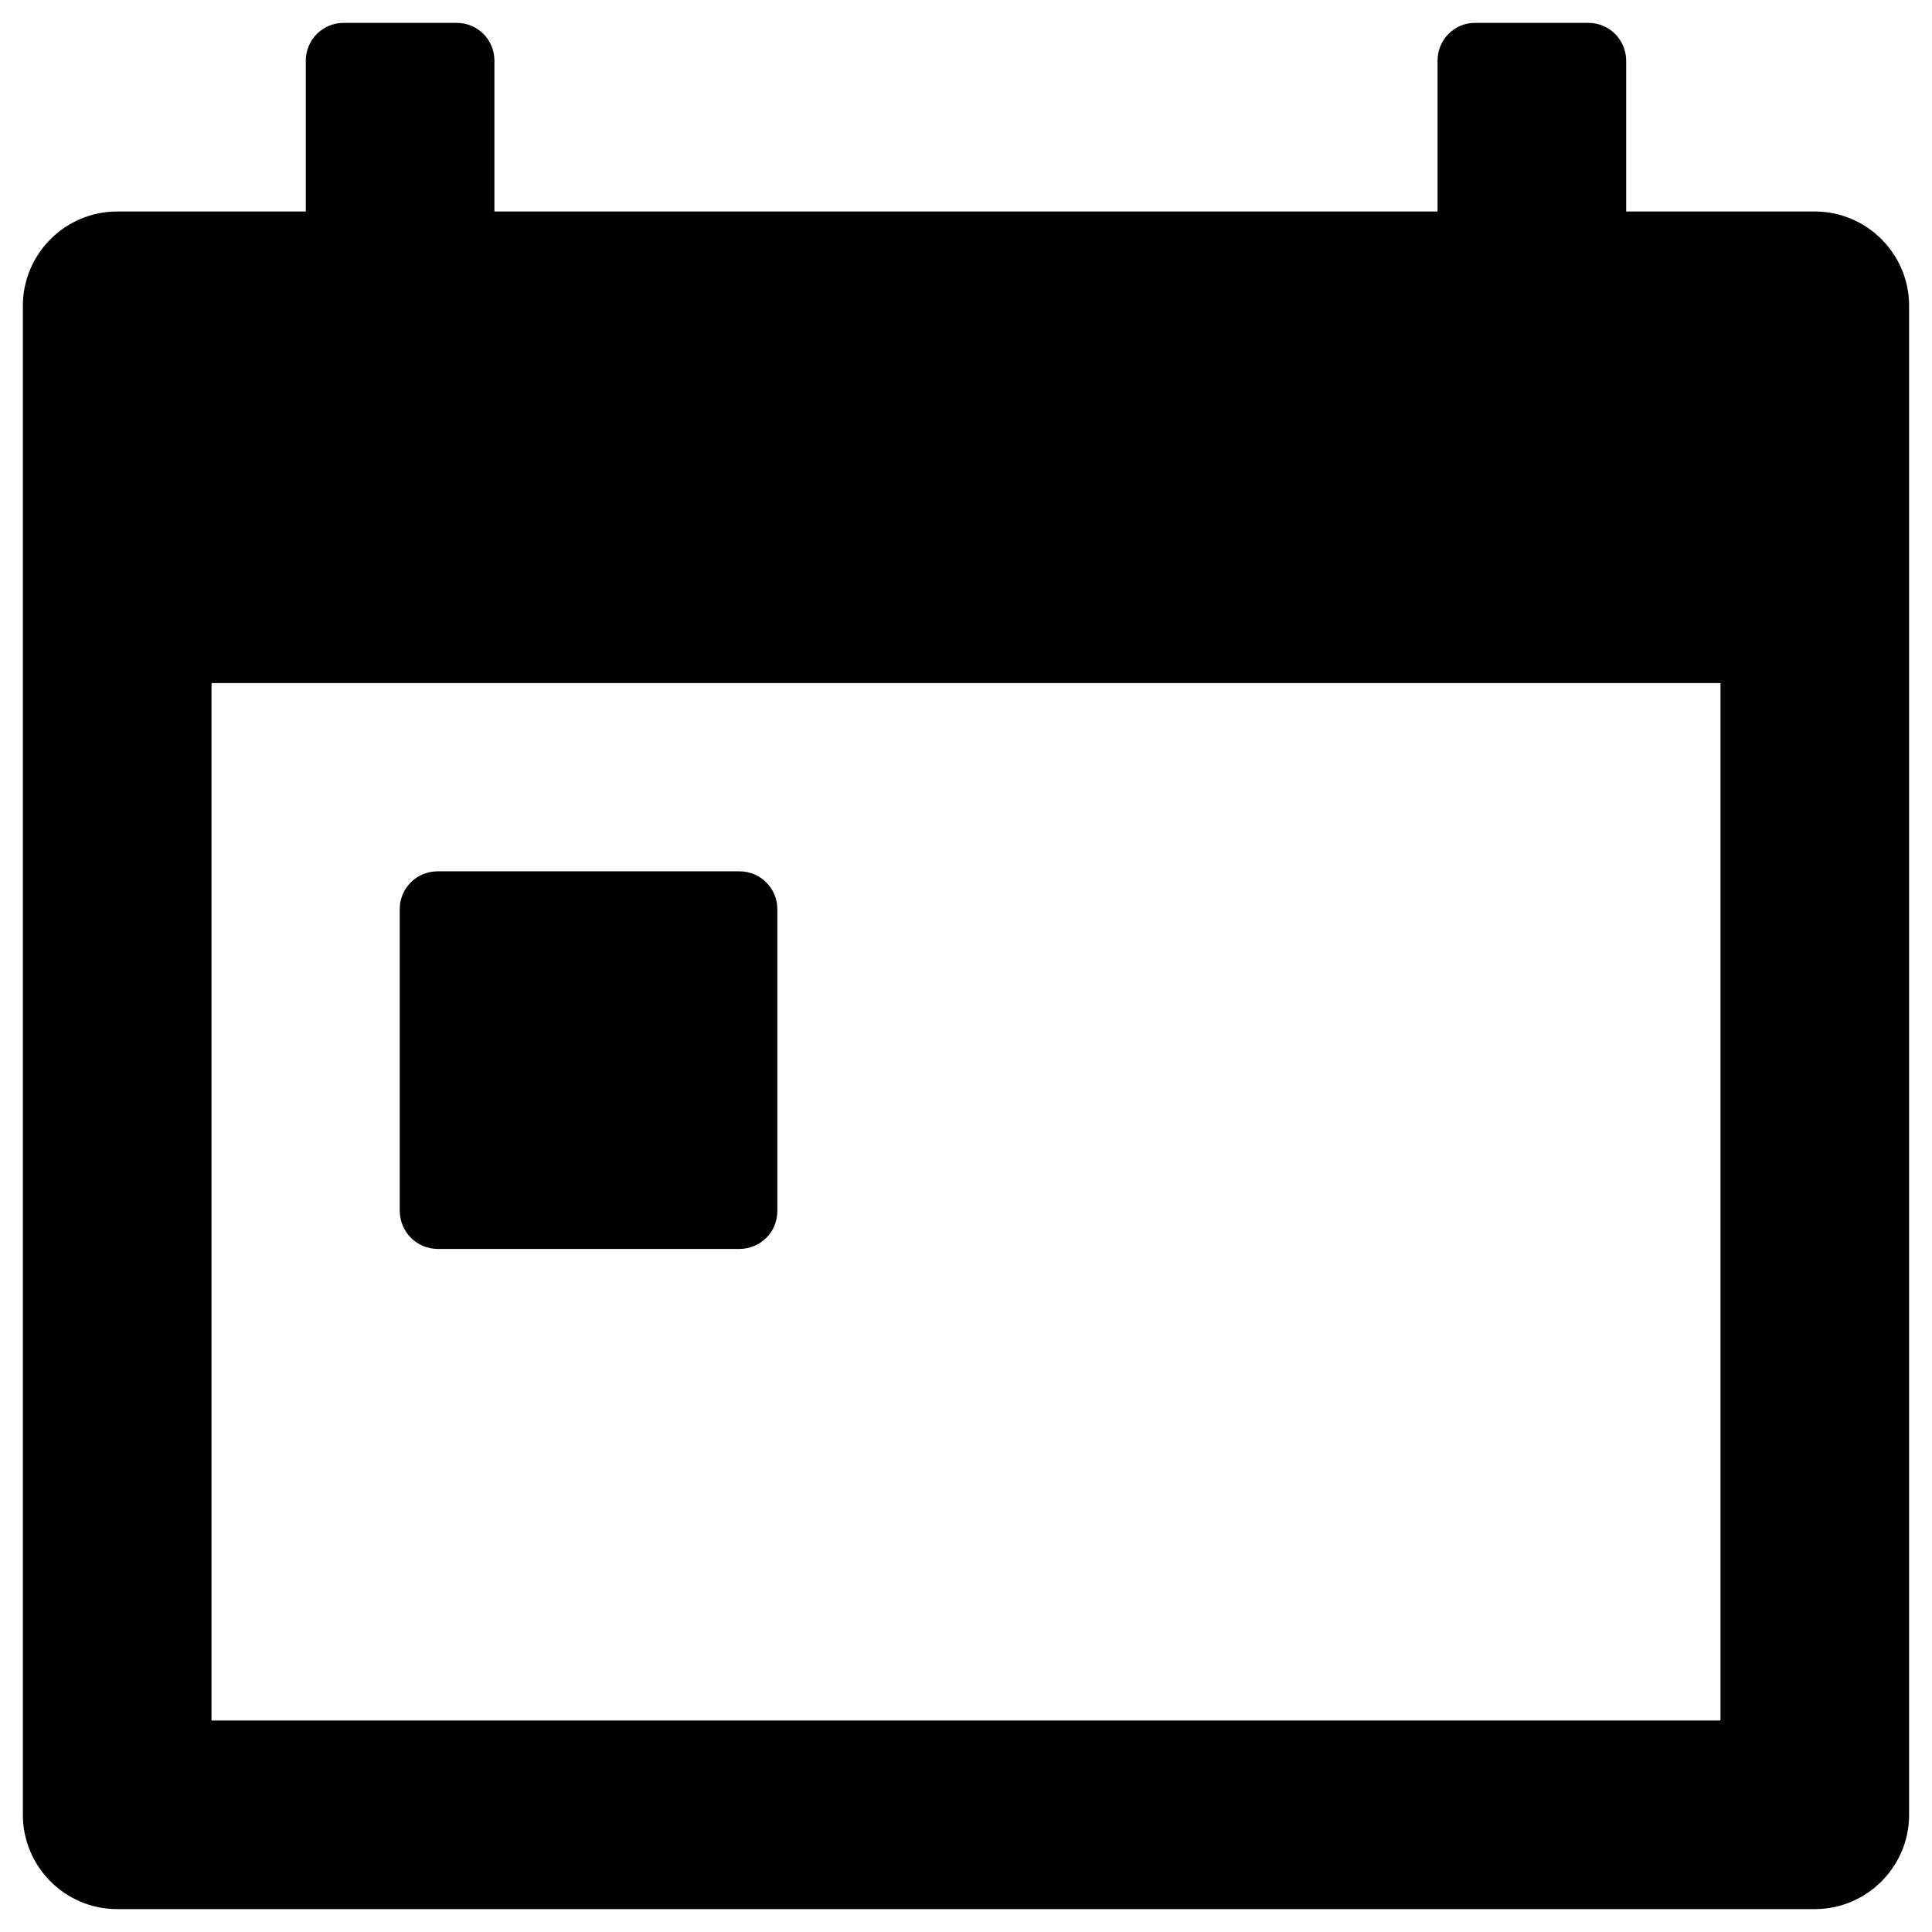
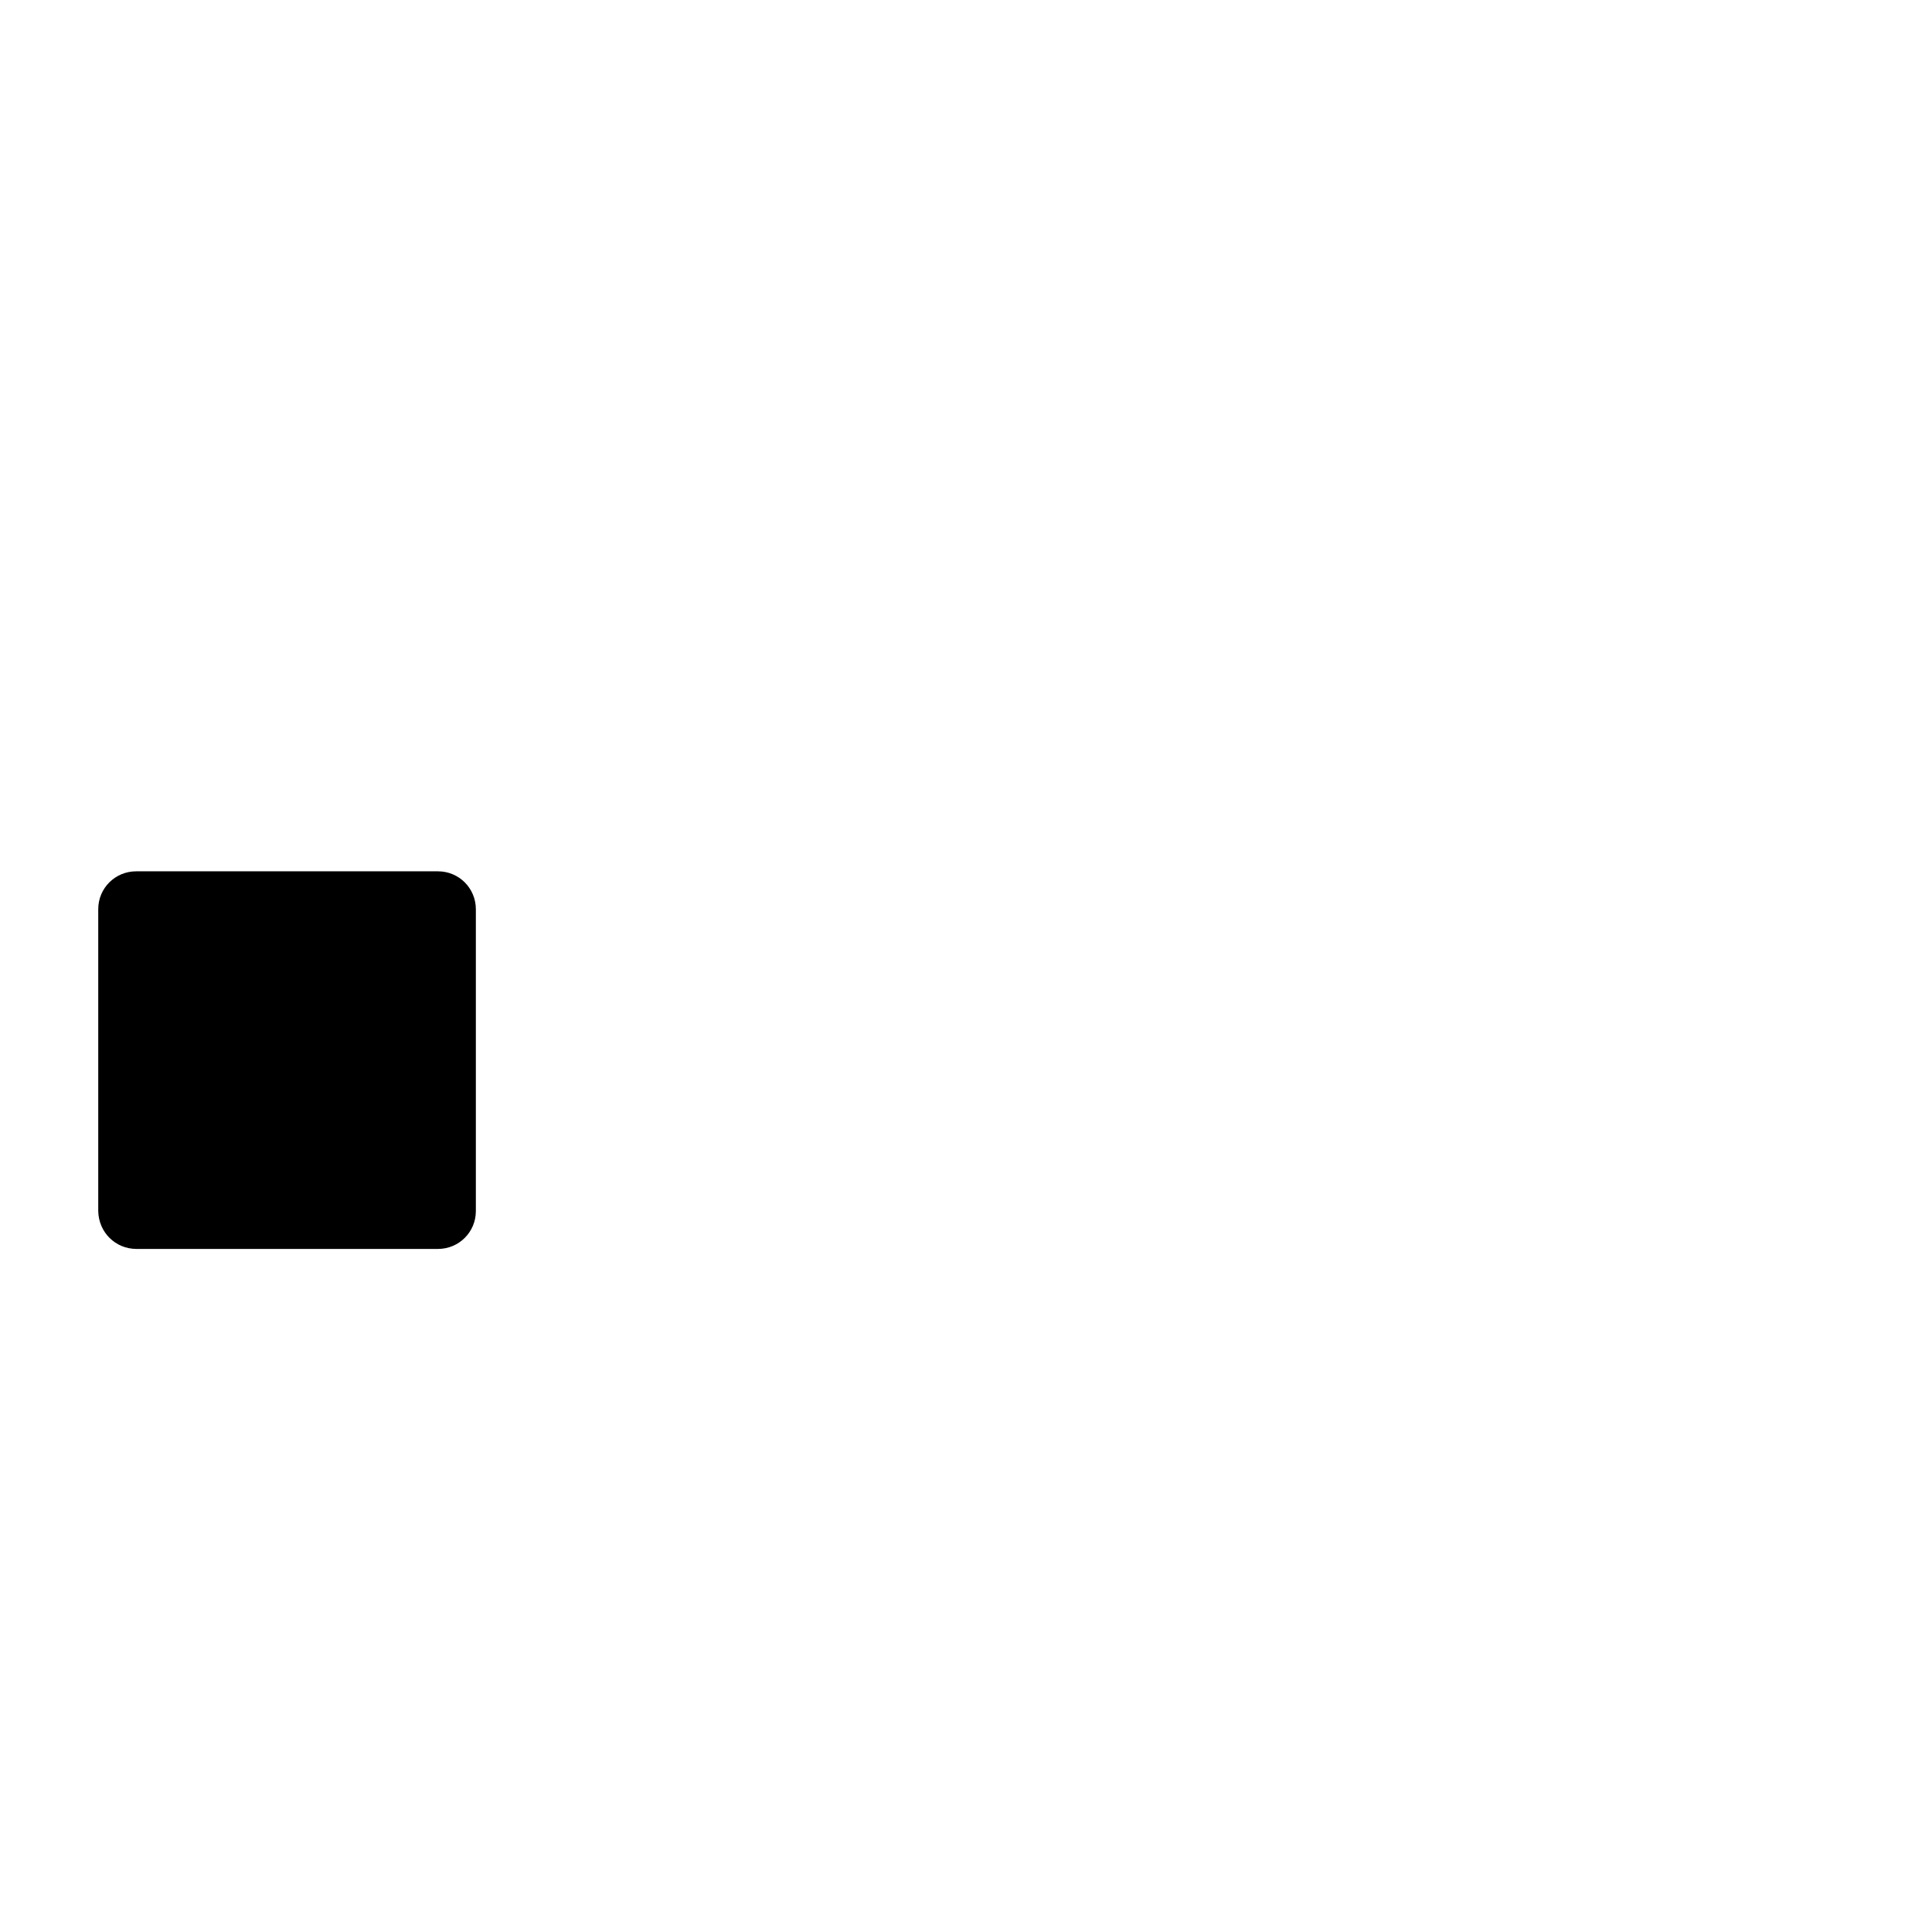
<svg xmlns="http://www.w3.org/2000/svg" fill="#000000" width="800px" height="800px" version="1.1" viewBox="144 144 512 512">
  <g>
-     <path d="m624.94 200.05h-49.988v-39.953c0-5.512-4.43-10.035-10.035-10.035h-30.012c-5.512 0-9.938 4.426-9.938 10.035v39.949l-249.94 0.004v-39.953c0-5.609-4.43-10.035-10.039-10.035h-29.914c-5.512 0-10.035 4.43-10.035 10.035v39.949l-49.988 0.004c-13.773 0-24.992 11.215-24.992 24.992v399.9c0 13.777 11.219 24.992 24.992 24.992h449.89c13.777 0 24.992-11.219 24.992-24.992v-399.9c0-13.777-11.215-24.992-24.992-24.992zm-24.992 399.9h-399.9v-274.93h399.9z" />
-     <path d="m260.07 474.98h79.898c5.512 0 10.035-4.43 10.035-10.035v-80c0-5.512-4.43-10.035-10.035-10.035h-80c-5.512 0-10.035 4.43-10.035 10.035v79.996c0.098 5.609 4.527 10.039 10.137 10.039z" />
+     <path d="m260.07 474.98c5.512 0 10.035-4.43 10.035-10.035v-80c0-5.512-4.43-10.035-10.035-10.035h-80c-5.512 0-10.035 4.43-10.035 10.035v79.996c0.098 5.609 4.527 10.039 10.137 10.039z" />
  </g>
</svg>